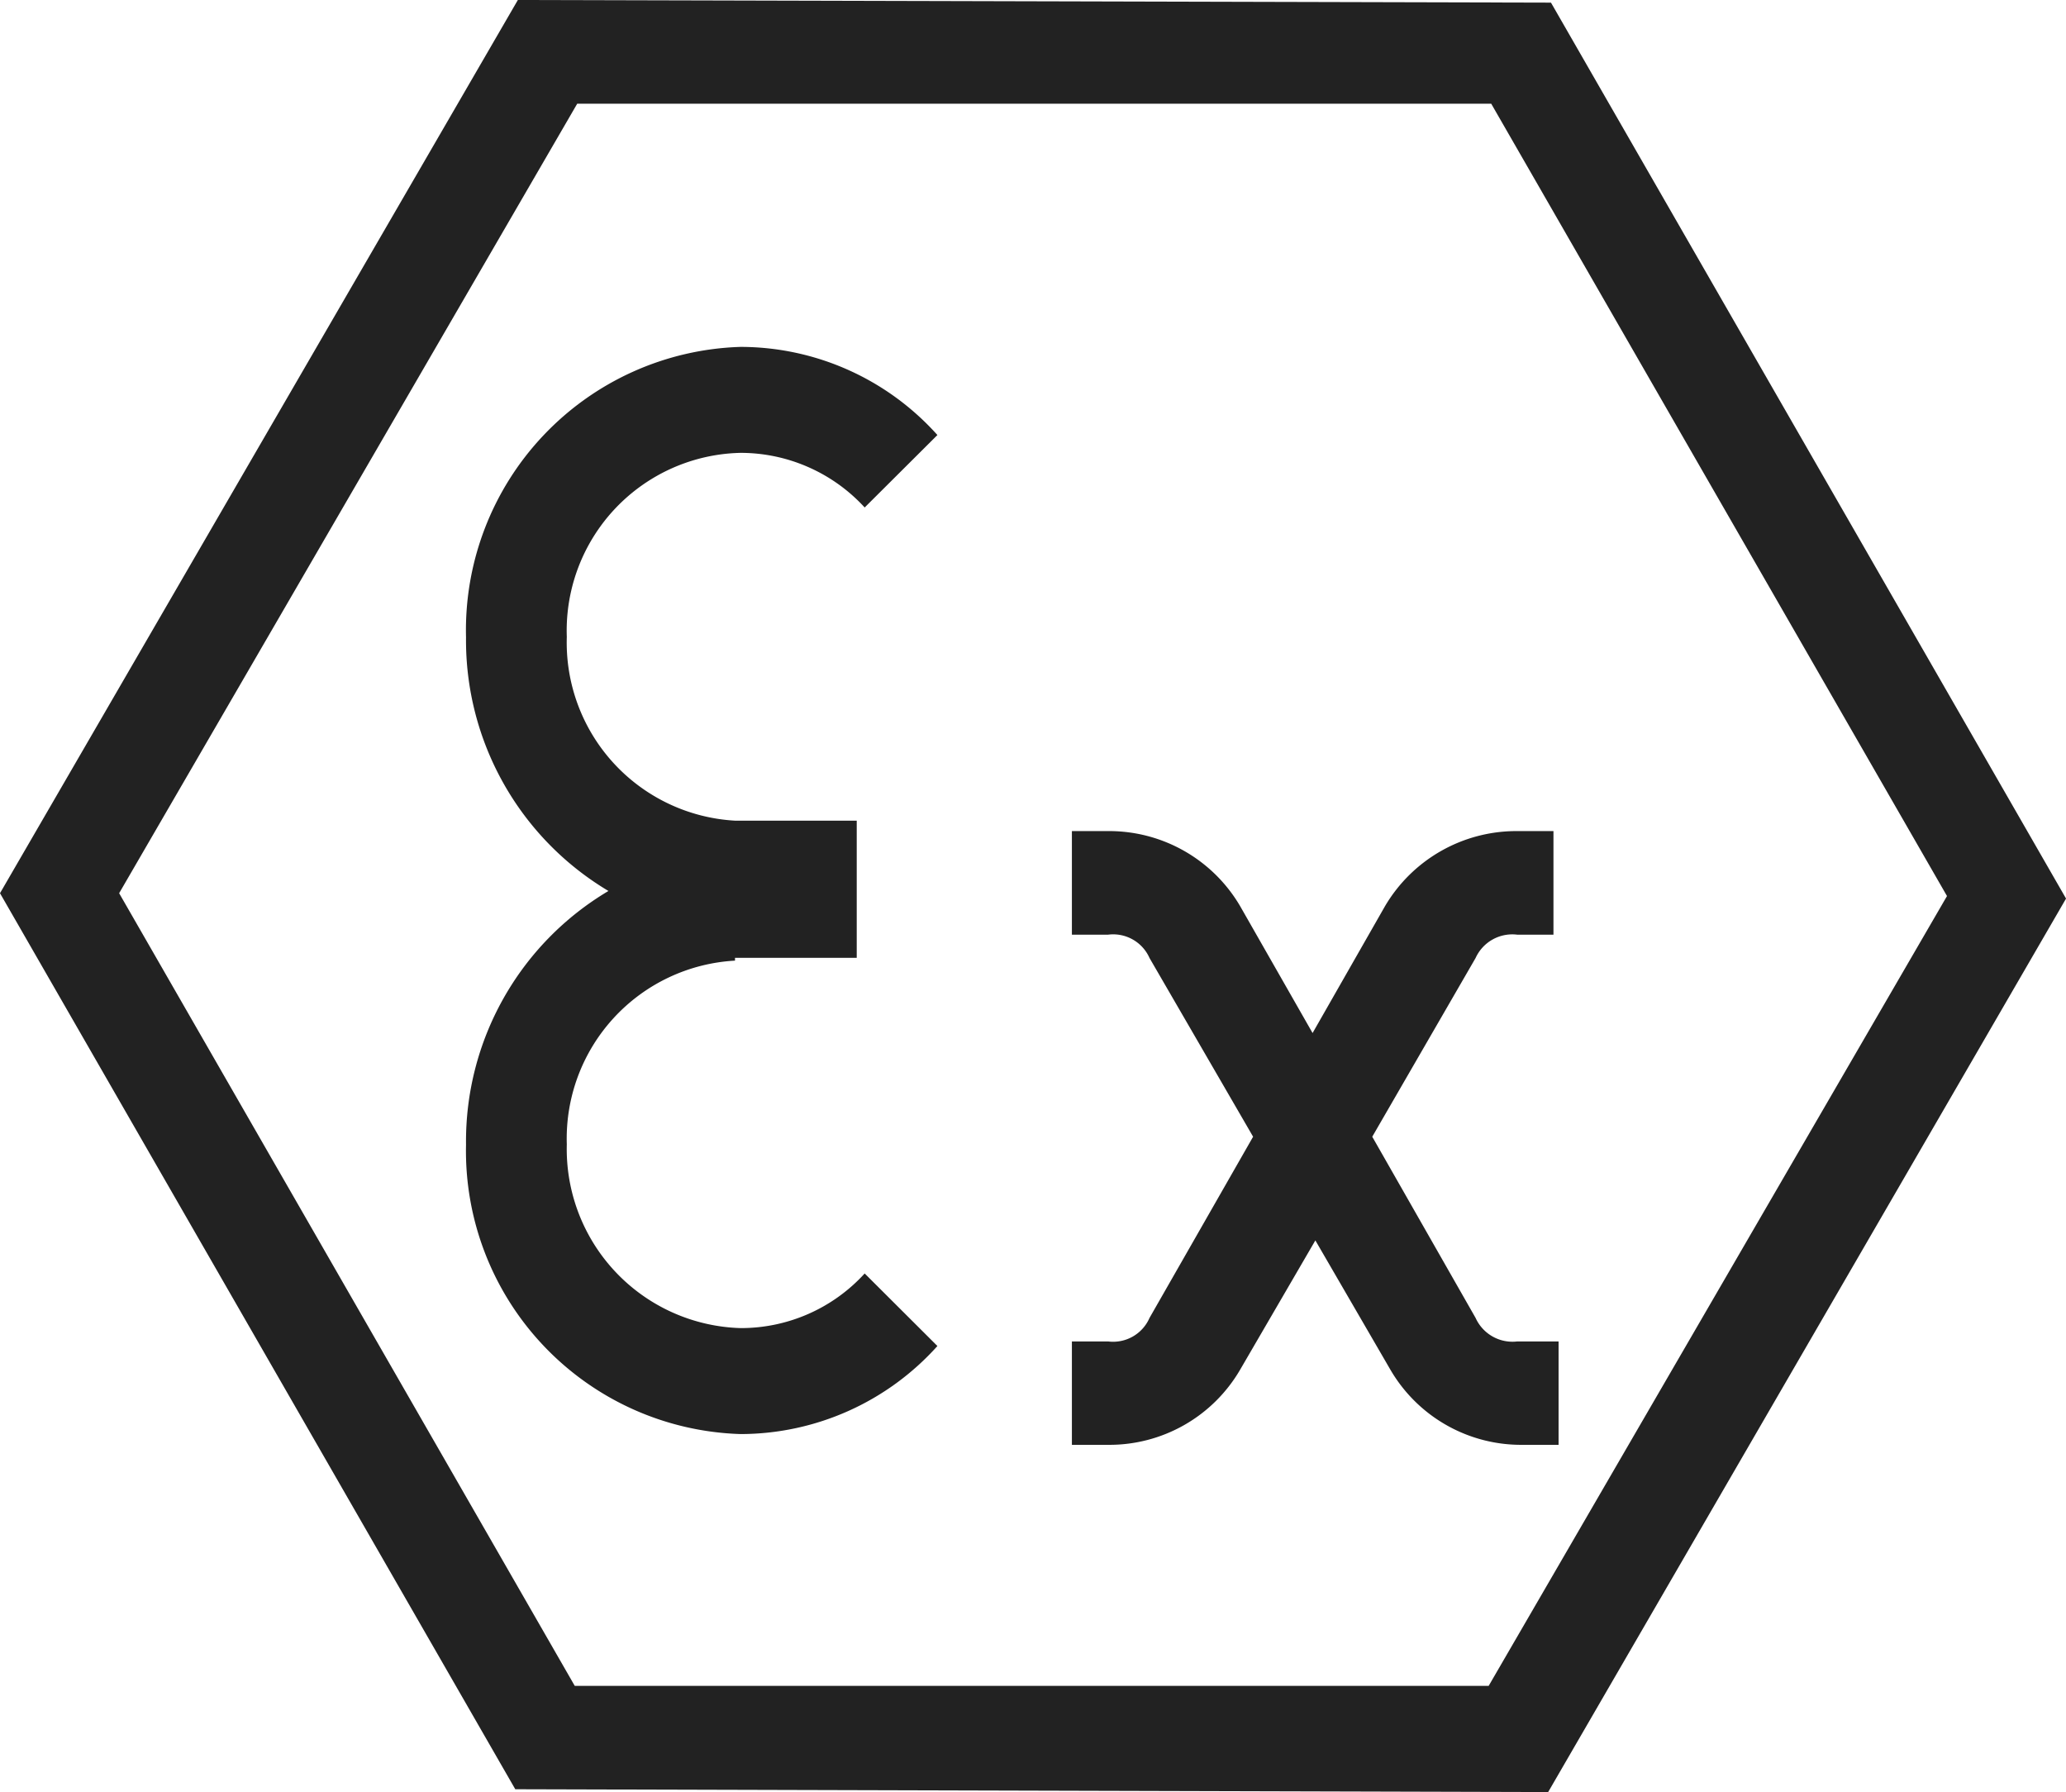
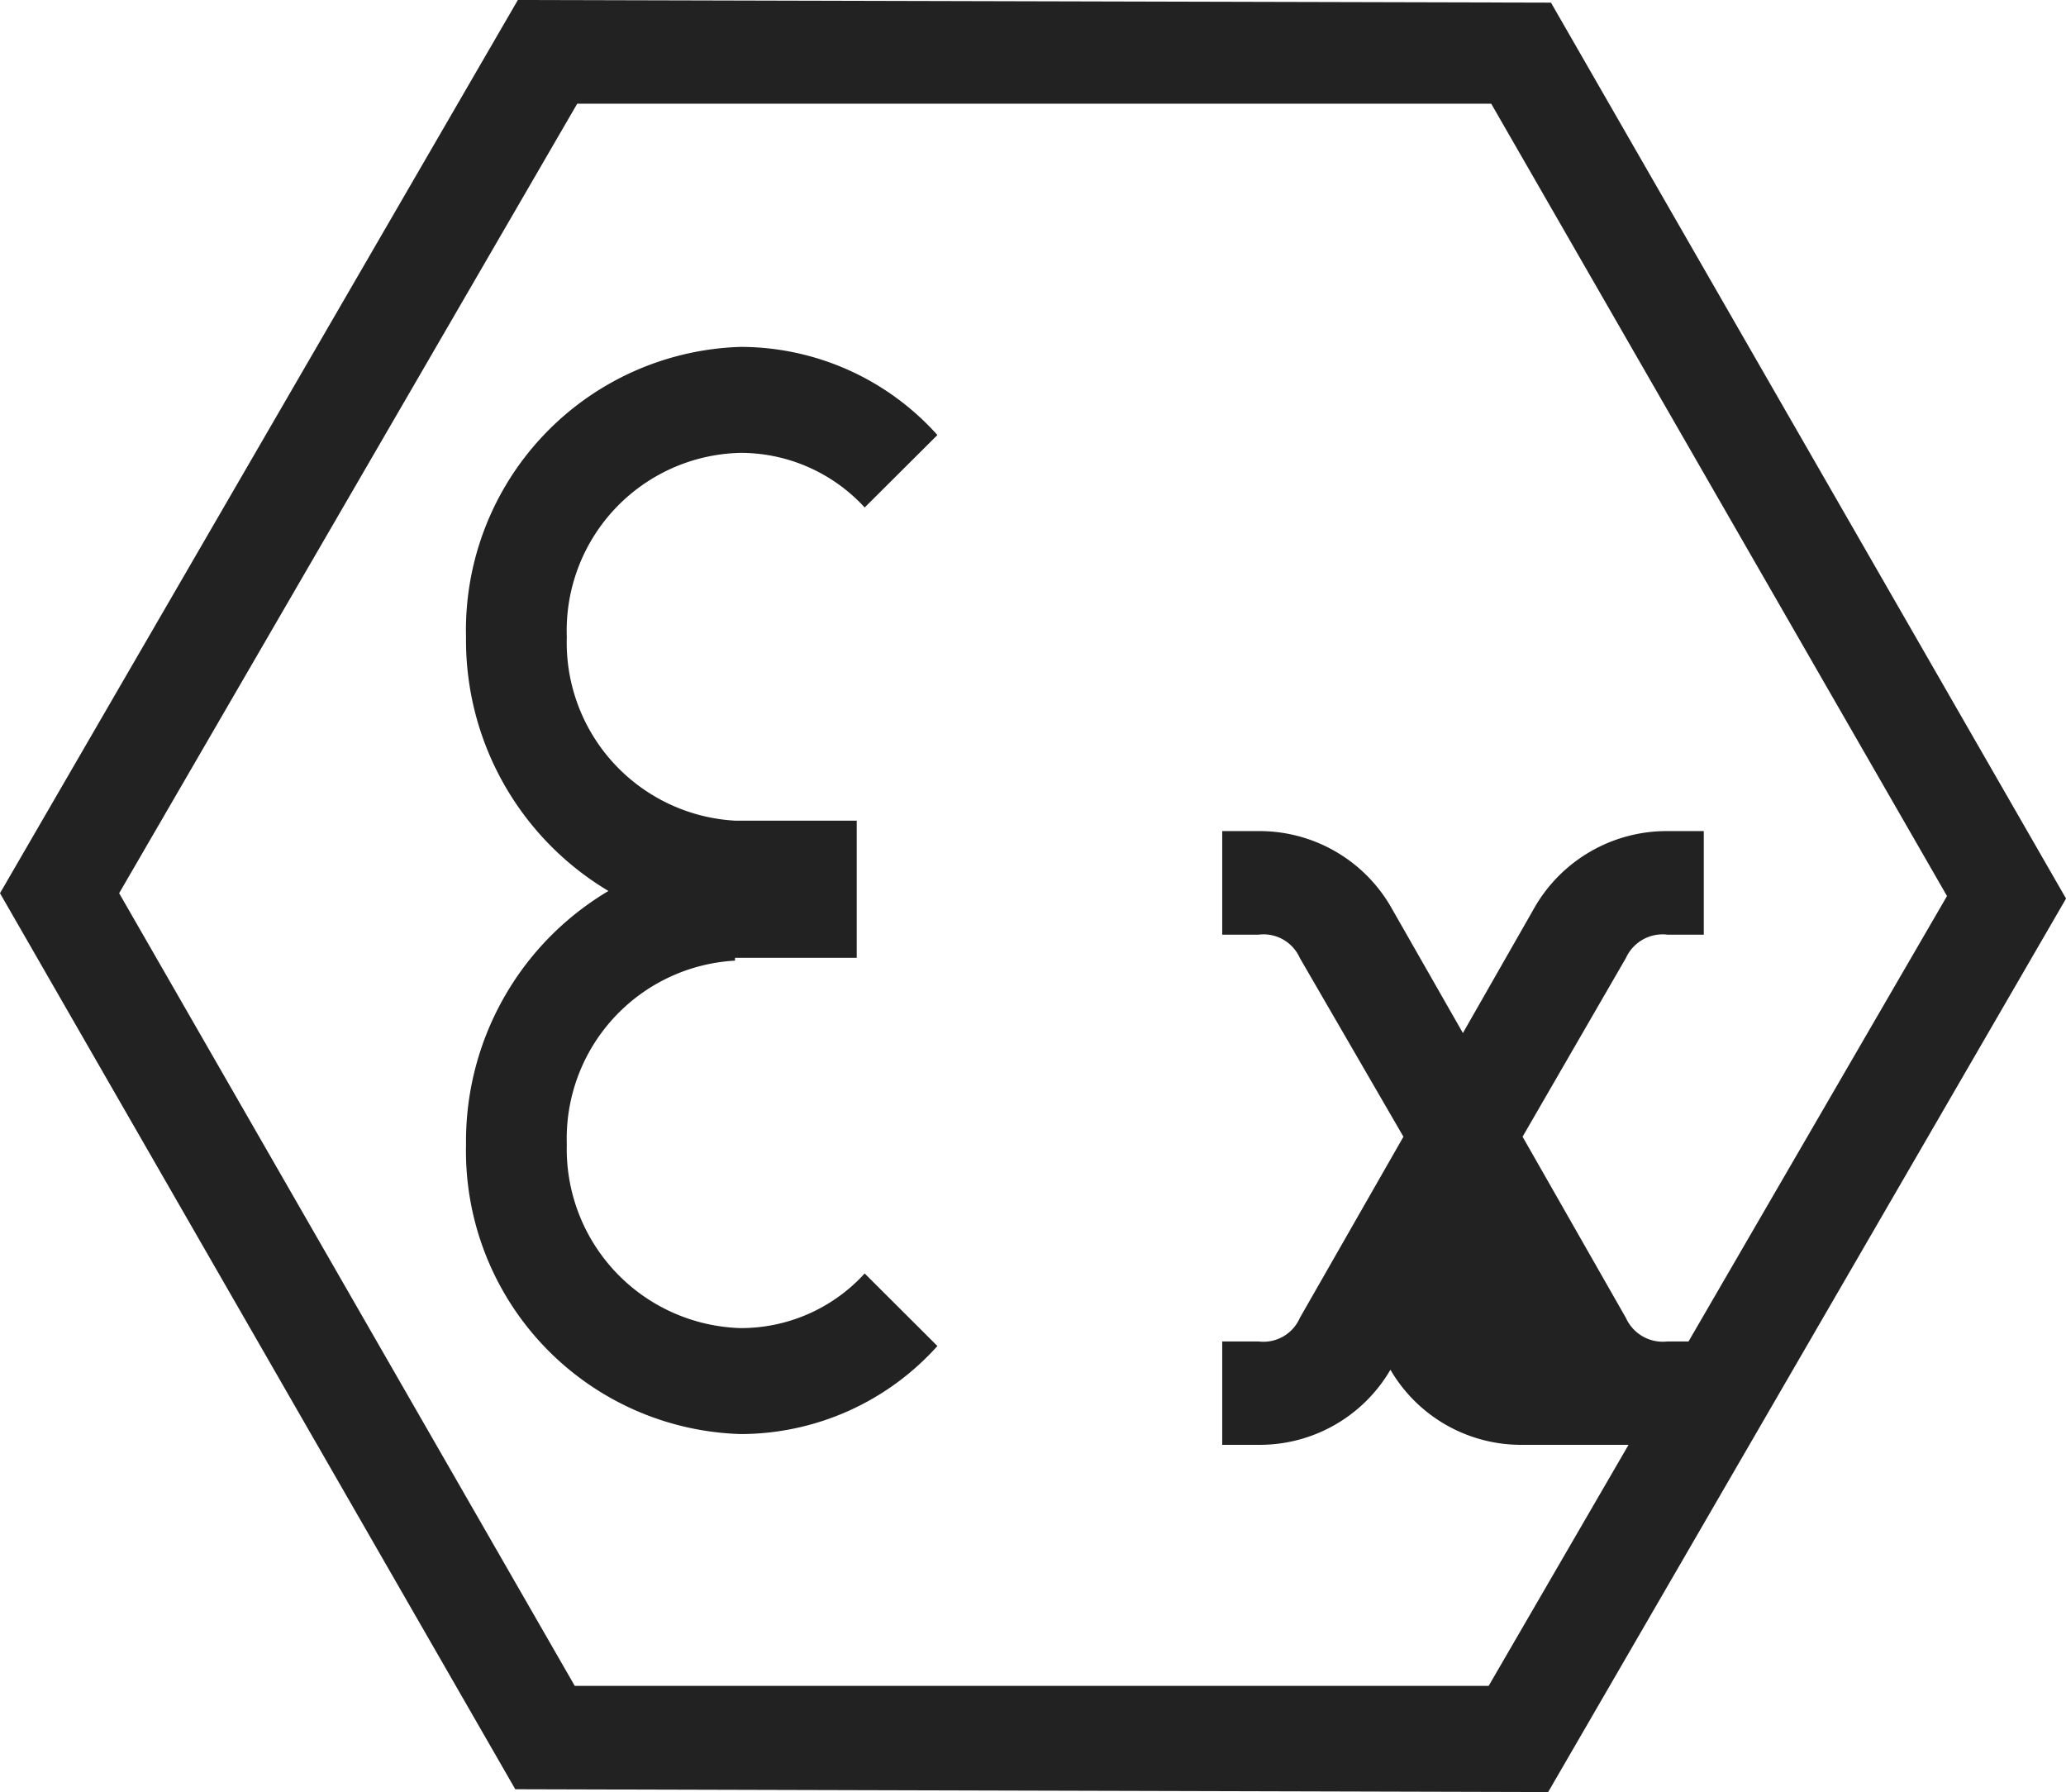
<svg xmlns="http://www.w3.org/2000/svg" width="41.615" height="36.09" viewBox="0 0 41.615 36.09">
  <defs>
    <style>
      .cls-1 {
        fill: #222;
      }
    </style>
  </defs>
-   <path id="EX" class="cls-1" d="M-11295.622,20484.033l-10.379-18.045,10.431-17.988,20.81.053,10.375,18.043-10.432,17.994Zm-7.979-18.045,9.177,15.963h18.409l9.232-15.906-9.181-15.957h-18.41Zm28.265,11.109a3.047,3.047,0,0,1-2.658-1.512l-1.512-2.605-1.516,2.605a3.048,3.048,0,0,1-2.658,1.512h-.73v-2.082h.73a.8.8,0,0,0,.833-.473l2.087-3.65-2.087-3.6a.8.8,0,0,0-.833-.469h-.73v-2.086h.73a3.059,3.059,0,0,1,2.658,1.51l1.46,2.557,1.46-2.557a3.071,3.071,0,0,1,2.662-1.51h.73v2.086h-.73a.812.812,0,0,0-.838.469l-2.082,3.6,2.082,3.65a.815.815,0,0,0,.838.473h.833v2.082Zm-21.278-6.045a5.862,5.862,0,0,1,2.869-5.109,5.878,5.878,0,0,1-2.869-5.111,5.707,5.707,0,0,1,5.531-5.846,5.328,5.328,0,0,1,3.964,1.775l-1.465,1.459a3.392,3.392,0,0,0-2.5-1.1,3.58,3.58,0,0,0-3.5,3.707,3.592,3.592,0,0,0,3.388,3.7h2.452v2.762h-2.452v.057a3.589,3.589,0,0,0-3.388,3.7,3.607,3.607,0,0,0,3.5,3.7,3.37,3.37,0,0,0,2.5-1.1l1.465,1.461a5.334,5.334,0,0,1-3.964,1.773A5.705,5.705,0,0,1-11296.614,20471.053Z" transform="translate(11306.001 -20448)" />
+   <path id="EX" class="cls-1" d="M-11295.622,20484.033l-10.379-18.045,10.431-17.988,20.81.053,10.375,18.043-10.432,17.994Zm-7.979-18.045,9.177,15.963h18.409l9.232-15.906-9.181-15.957h-18.41Zm28.265,11.109a3.047,3.047,0,0,1-2.658-1.512a3.048,3.048,0,0,1-2.658,1.512h-.73v-2.082h.73a.8.8,0,0,0,.833-.473l2.087-3.65-2.087-3.6a.8.8,0,0,0-.833-.469h-.73v-2.086h.73a3.059,3.059,0,0,1,2.658,1.51l1.46,2.557,1.46-2.557a3.071,3.071,0,0,1,2.662-1.51h.73v2.086h-.73a.812.812,0,0,0-.838.469l-2.082,3.6,2.082,3.65a.815.815,0,0,0,.838.473h.833v2.082Zm-21.278-6.045a5.862,5.862,0,0,1,2.869-5.109,5.878,5.878,0,0,1-2.869-5.111,5.707,5.707,0,0,1,5.531-5.846,5.328,5.328,0,0,1,3.964,1.775l-1.465,1.459a3.392,3.392,0,0,0-2.5-1.1,3.58,3.58,0,0,0-3.5,3.707,3.592,3.592,0,0,0,3.388,3.7h2.452v2.762h-2.452v.057a3.589,3.589,0,0,0-3.388,3.7,3.607,3.607,0,0,0,3.5,3.7,3.37,3.37,0,0,0,2.5-1.1l1.465,1.461a5.334,5.334,0,0,1-3.964,1.773A5.705,5.705,0,0,1-11296.614,20471.053Z" transform="translate(11306.001 -20448)" />
</svg>